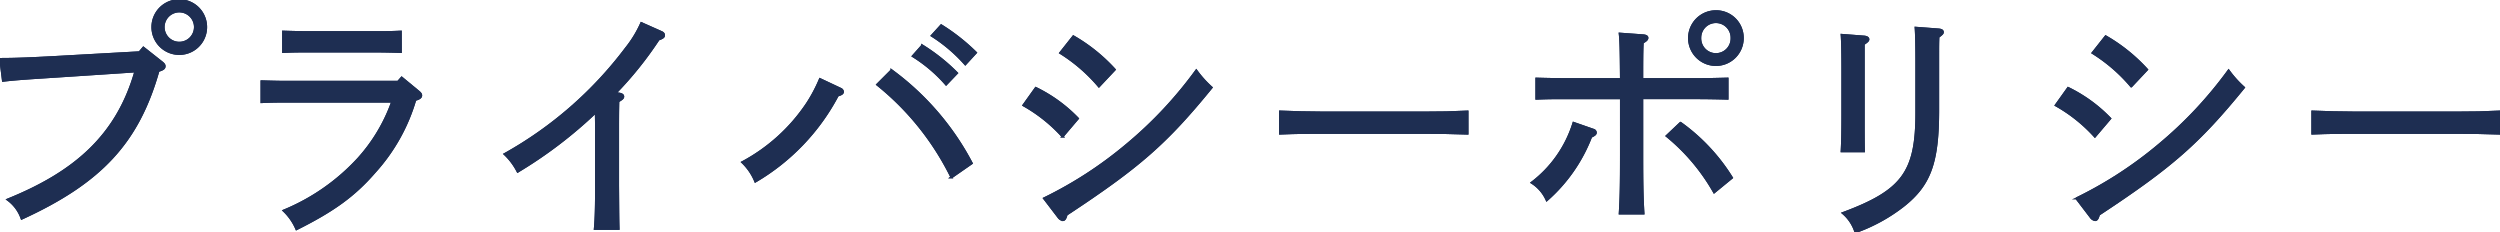
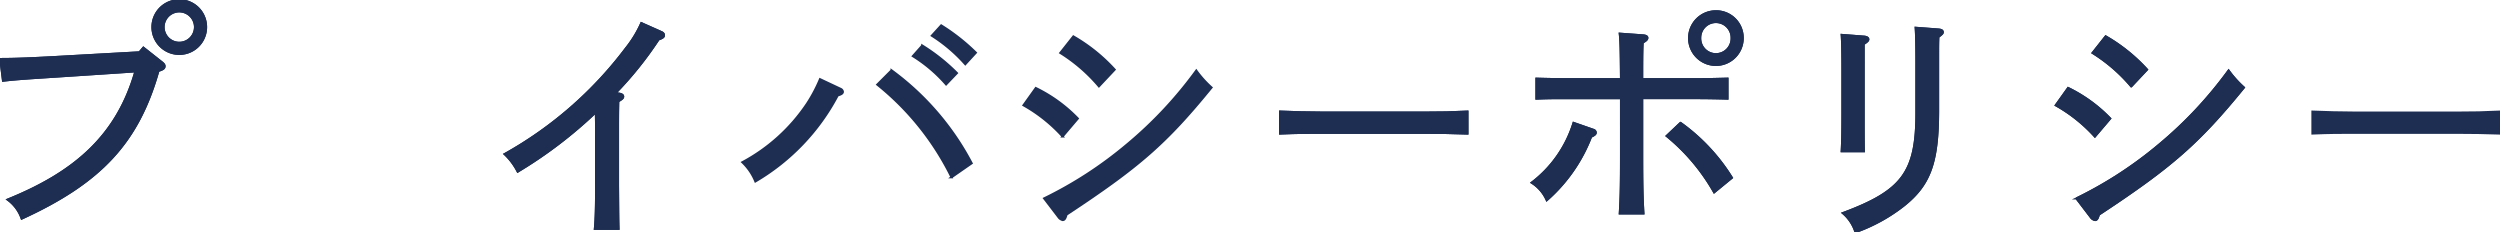
<svg xmlns="http://www.w3.org/2000/svg" width="282.374" height="26.256" viewBox="0 0 282.374 26.256">
  <defs>
    <clipPath id="clip-path">
      <rect id="長方形_676" data-name="長方形 676" width="282.374" height="26.256" transform="translate(0 0)" fill="#1e2e52" stroke="#1e2e52" stroke-width="0.24" />
    </clipPath>
  </defs>
  <g id="グループ_464" data-name="グループ 464" transform="translate(0 0)">
    <g id="グループ_464-2" data-name="グループ 464" transform="translate(0 0)" clip-path="url(#clip-path)">
      <path id="パス_3604" data-name="パス 3604" d="M16.291,5.476,18.4,7.142c.167.139.278.25.278.417,0,.25-.166.361-.694.527-2.3,8.078-6.468,12.575-15.435,16.684A4.392,4.392,0,0,0,.967,22.632C8.518,19.579,13.32,15.442,15.4,8.141l-7.551.5C3.687,8.918,2.077,9,.439,9.2L.134,6.753c1.582,0,3.331-.055,7.69-.306L15.847,6ZM23.37,3.144a3.026,3.026,0,1,1-6.052,0,3.026,3.026,0,1,1,6.052,0m-4.8,0a1.777,1.777,0,1,0,3.554,0,1.777,1.777,0,1,0-3.554,0" transform="translate(-0.096 -0.085)" fill="#1e2e52" stroke="#1e2e52" stroke-width="0.24" />
      <path id="パス_3605" data-name="パス 3605" d="M16.291,5.476,18.4,7.142c.167.139.278.25.278.417,0,.25-.166.361-.694.527-2.3,8.078-6.468,12.575-15.435,16.684A4.392,4.392,0,0,0,.967,22.632C8.518,19.579,13.32,15.442,15.4,8.141l-7.551.5C3.687,8.918,2.077,9,.439,9.2L.134,6.753c1.582,0,3.331-.055,7.69-.306L15.847,6ZM23.37,3.144a3.026,3.026,0,1,1-6.052,0,3.026,3.026,0,1,1,6.052,0Zm-4.8,0a1.777,1.777,0,1,0,3.554,0,1.777,1.777,0,1,0-3.554,0Z" transform="translate(-0.096 -0.085)" fill="#1e2e52" stroke="#1e2e52" stroke-miterlimit="10" stroke-width="0.24" />
-       <path id="パス_3606" data-name="パス 3606" d="M105.485,18.412c.861.027,1.943.055,2.776.055h12.631l.416-.472,1.915,1.582c.195.166.278.278.278.416,0,.222-.194.361-.666.5a20.923,20.923,0,0,1-4.58,8.162c-2.332,2.693-4.72,4.386-8.828,6.44a6.234,6.234,0,0,0-1.443-2.082,23.627,23.627,0,0,0,8.411-5.858,19.1,19.1,0,0,0,3.859-6.468H108.261c-.916,0-1.471,0-2.776.055ZM121.2,15.08c-.777-.028-1.971-.055-2.776-.055H110.7c-1.083,0-1.582,0-2.776.055V12.8c.805.028,1.971.055,2.776.055h7.717c1.083,0,1.61,0,2.776-.055Z" transform="translate(-75.937 -9.218)" fill="#1e2e52" stroke="#1e2e52" stroke-width="0.24" />
-       <path id="パス_3607" data-name="パス 3607" d="M105.485,18.412c.861.027,1.943.055,2.776.055h12.631l.416-.472,1.915,1.582c.195.166.278.278.278.416,0,.222-.194.361-.666.5a20.923,20.923,0,0,1-4.58,8.162c-2.332,2.693-4.72,4.386-8.828,6.44a6.234,6.234,0,0,0-1.443-2.082,23.627,23.627,0,0,0,8.411-5.858,19.1,19.1,0,0,0,3.859-6.468H108.261c-.916,0-1.471,0-2.776.055ZM121.2,15.08c-.777-.028-1.971-.055-2.776-.055H110.7c-1.083,0-1.582,0-2.776.055V12.8c.805.028,1.971.055,2.776.055h7.717c1.083,0,1.61,0,2.776-.055Z" transform="translate(-75.937 -9.218)" fill="#1e2e52" stroke="#1e2e52" stroke-miterlimit="10" stroke-width="0.24" />
      <path id="パス_3608" data-name="パス 3608" d="M216.411,17.3c.333.055.472.167.472.333s-.139.278-.555.527c-.028,1.333-.028,1.666-.028,3.97v5.58c.028,3.8.028,3.8.055,4.858H213.69c.111-1.194.139-2.72.139-4.858v-5.58c0-.916,0-1.61-.027-2.748a50.05,50.05,0,0,1-8.828,6.718,7.169,7.169,0,0,0-1.471-1.971A43.885,43.885,0,0,0,217.188,12.2a12.932,12.932,0,0,0,1.749-2.859l2.248,1c.194.083.305.194.305.361,0,.194-.139.305-.611.472a41.133,41.133,0,0,1-4.886,6.08Z" transform="translate(-146.498 -6.721)" fill="#1e2e52" stroke="#1e2e52" stroke-width="0.24" />
      <path id="パス_3609" data-name="パス 3609" d="M216.411,17.3c.333.055.472.167.472.333s-.139.278-.555.527c-.028,1.333-.028,1.666-.028,3.97v5.58c.028,3.8.028,3.8.055,4.858H213.69c.111-1.194.139-2.72.139-4.858v-5.58c0-.916,0-1.61-.027-2.748a50.05,50.05,0,0,1-8.828,6.718,7.169,7.169,0,0,0-1.471-1.971A43.885,43.885,0,0,0,217.188,12.2a12.932,12.932,0,0,0,1.749-2.859l2.248,1c.194.083.305.194.305.361,0,.194-.139.305-.611.472a41.133,41.133,0,0,1-4.886,6.08Z" transform="translate(-146.498 -6.721)" fill="#1e2e52" stroke="#1e2e52" stroke-miterlimit="10" stroke-width="0.24" />
      <path id="パス_3610" data-name="パス 3610" d="M310.47,17.417a.41.41,0,0,1,.222.305c0,.194-.194.306-.583.416a24.51,24.51,0,0,1-9.3,9.717,6.254,6.254,0,0,0-1.471-2.166,20.287,20.287,0,0,0,7.3-6.607,17.208,17.208,0,0,0,1.471-2.776Zm5.719-2.11a30.7,30.7,0,0,1,9.05,10.494l-2.276,1.582a30.821,30.821,0,0,0-8.384-10.466Zm3.47-2.8a21.325,21.325,0,0,1,3.914,3.109l-1.222,1.277A16.62,16.62,0,0,0,318.6,13.7Zm2.138-2.276a22.346,22.346,0,0,1,3.914,3.082l-1.194,1.3a17.634,17.634,0,0,0-3.776-3.22Z" transform="translate(-215.489 -7.362)" fill="#1e2e52" stroke="#1e2e52" stroke-width="0.24" />
-       <path id="パス_3611" data-name="パス 3611" d="M310.47,17.417a.41.41,0,0,1,.222.305c0,.194-.194.306-.583.416a24.51,24.51,0,0,1-9.3,9.717,6.254,6.254,0,0,0-1.471-2.166,20.287,20.287,0,0,0,7.3-6.607,17.208,17.208,0,0,0,1.471-2.776Zm5.719-2.11a30.7,30.7,0,0,1,9.05,10.494l-2.276,1.582a30.821,30.821,0,0,0-8.384-10.466Zm3.47-2.8a21.325,21.325,0,0,1,3.914,3.109l-1.222,1.277A16.62,16.62,0,0,0,318.6,13.7Zm2.138-2.276a22.346,22.346,0,0,1,3.914,3.082l-1.194,1.3a17.634,17.634,0,0,0-3.776-3.22Z" transform="translate(-215.489 -7.362)" fill="#1e2e52" stroke="#1e2e52" stroke-miterlimit="10" stroke-width="0.24" />
      <path id="パス_3612" data-name="パス 3612" d="M414.1,20.517a16.788,16.788,0,0,1,4.747,3.443l-1.721,2.026a17.527,17.527,0,0,0-4.414-3.526Zm.944,12.465A45.292,45.292,0,0,0,424.4,26.9a46.184,46.184,0,0,0,7.829-8.356,12.057,12.057,0,0,0,1.721,1.915c-5.136,6.3-8.161,8.939-16.379,14.352-.111.417-.222.611-.417.611a.762.762,0,0,1-.5-.333Zm3.3-18.295a19.338,19.338,0,0,1,4.664,3.748l-1.777,1.888a18.683,18.683,0,0,0-4.359-3.775Z" transform="translate(-297.108 -10.573)" fill="#1e2e52" stroke="#1e2e52" stroke-width="0.24" />
-       <path id="パス_3613" data-name="パス 3613" d="M414.1,20.517a16.788,16.788,0,0,1,4.747,3.443l-1.721,2.026a17.527,17.527,0,0,0-4.414-3.526Zm.944,12.465A45.292,45.292,0,0,0,424.4,26.9a46.184,46.184,0,0,0,7.829-8.356,12.057,12.057,0,0,0,1.721,1.915c-5.136,6.3-8.161,8.939-16.379,14.352-.111.417-.222.611-.417.611a.762.762,0,0,1-.5-.333Zm3.3-18.295a19.338,19.338,0,0,1,4.664,3.748l-1.777,1.888a18.683,18.683,0,0,0-4.359-3.775Z" transform="translate(-297.108 -10.573)" fill="#1e2e52" stroke="#1e2e52" stroke-miterlimit="10" stroke-width="0.24" />
      <path id="パス_3614" data-name="パス 3614" d="M537.336,47.484c-1.3-.055-3.5-.083-4.969-.083H521.151c-2.054,0-2.915,0-4.969.083V45.013c1.138.055,3.554.111,4.969.111h11.215c2.026,0,3.248-.027,4.969-.111Z" transform="translate(-371.592 -32.404)" fill="#1e2e52" stroke="#1e2e52" stroke-width="0.24" />
      <path id="パス_3615" data-name="パス 3615" d="M537.336,47.484c-1.3-.055-3.5-.083-4.969-.083H521.151c-2.054,0-2.915,0-4.969.083V45.013c1.138.055,3.554.111,4.969.111h11.215c2.026,0,3.248-.027,4.969-.111Z" transform="translate(-371.592 -32.404)" fill="#1e2e52" stroke="#1e2e52" stroke-miterlimit="10" stroke-width="0.24" />
      <path id="パス_3616" data-name="パス 3616" d="M624.608,17.959a.348.348,0,0,1,.278.306c0,.166-.111.277-.527.472a18.286,18.286,0,0,1-5,7.163,4.43,4.43,0,0,0-1.694-1.971,13.453,13.453,0,0,0,4.719-6.746Zm3.137-5.719c-.028-3.47-.055-4.359-.139-5.136l2.665.194c.278.028.444.111.444.278s-.139.305-.527.527c-.056.75-.056,2.443-.056,4.136h6.3c1.388,0,2.193-.028,3.332-.055v2.248c-.861-.028-2.415-.055-3.332-.055h-6.3V20.6c0,3.415.028,4.914.139,6.8h-2.665c.111-1.777.139-3.3.139-6.691V14.378h-6.219c-1.333,0-1.943,0-3.331.055V12.185c.833.027,2.248.055,3.331.055Zm10.521,12.77a22.411,22.411,0,0,0-5.358-6.357l1.555-1.471a21.627,21.627,0,0,1,5.8,6.191ZM641.487,7.6a3.026,3.026,0,1,1-3.026-3.026A3,3,0,0,1,641.487,7.6m-4.8,0a1.777,1.777,0,1,0,3.553,0,1.777,1.777,0,1,0-3.553,0" transform="translate(-444.65 -3.296)" fill="#1e2e52" stroke="#1e2e52" stroke-width="0.24" />
      <path id="パス_3617" data-name="パス 3617" d="M624.608,17.959a.348.348,0,0,1,.278.306c0,.166-.111.277-.527.472a18.286,18.286,0,0,1-5,7.163,4.43,4.43,0,0,0-1.694-1.971,13.453,13.453,0,0,0,4.719-6.746Zm3.137-5.719c-.028-3.47-.055-4.359-.139-5.136l2.665.194c.278.028.444.111.444.278s-.139.305-.527.527c-.056.75-.056,2.443-.056,4.136h6.3c1.388,0,2.193-.028,3.332-.055v2.248c-.861-.028-2.415-.055-3.332-.055h-6.3V20.6c0,3.415.028,4.914.139,6.8h-2.665c.111-1.777.139-3.3.139-6.691V14.378h-6.219c-1.333,0-1.943,0-3.331.055V12.185c.833.027,2.248.055,3.331.055Zm10.521,12.77a22.411,22.411,0,0,0-5.358-6.357l1.555-1.471a21.627,21.627,0,0,1,5.8,6.191ZM641.487,7.6a3.026,3.026,0,1,1-3.026-3.026A3,3,0,0,1,641.487,7.6Zm-4.8,0a1.777,1.777,0,1,0,3.553,0,1.777,1.777,0,1,0-3.553,0Z" transform="translate(-444.65 -3.296)" fill="#1e2e52" stroke="#1e2e52" stroke-miterlimit="10" stroke-width="0.24" />
      <path id="パス_3618" data-name="パス 3618" d="M745.166,12.217c.306.028.472.139.472.305,0,.139-.111.25-.527.527V21.1c0,1.666,0,3.137.028,4.053h-2.5c.056-.972.083-2.249.083-4.053V16.215c0-2.082-.028-3.442-.083-4.192Zm8.356,8.3c0,5.941-.916,8.439-3.942,10.826a19.326,19.326,0,0,1-5.386,2.943,4.6,4.6,0,0,0-1.416-2.138c6.8-2.526,8.3-4.664,8.3-11.354V15.382c0-2.026-.028-3.387-.083-4.164l2.554.194c.333.028.5.111.5.305,0,.139-.139.25-.5.527-.028.722-.028.861-.028,3.137Z" transform="translate(-534.616 -8.076)" fill="#1e2e52" stroke="#1e2e52" stroke-width="0.24" />
      <path id="パス_3619" data-name="パス 3619" d="M745.166,12.217c.306.028.472.139.472.305,0,.139-.111.25-.527.527V21.1c0,1.666,0,3.137.028,4.053h-2.5c.056-.972.083-2.249.083-4.053V16.215c0-2.082-.028-3.442-.083-4.192Zm8.356,8.3c0,5.941-.916,8.439-3.942,10.826a19.326,19.326,0,0,1-5.386,2.943,4.6,4.6,0,0,0-1.416-2.138c6.8-2.526,8.3-4.664,8.3-11.354V15.382c0-2.026-.028-3.387-.083-4.164l2.554.194c.333.028.5.111.5.305,0,.139-.139.25-.5.527-.028.722-.028.861-.028,3.137Z" transform="translate(-534.616 -8.076)" fill="#1e2e52" stroke="#1e2e52" stroke-miterlimit="10" stroke-width="0.24" />
      <path id="パス_3620" data-name="パス 3620" d="M830.351,20.517a16.788,16.788,0,0,1,4.747,3.443l-1.721,2.026a17.528,17.528,0,0,0-4.414-3.526Zm.944,12.465a45.292,45.292,0,0,0,9.355-6.08,46.188,46.188,0,0,0,7.829-8.356,12.058,12.058,0,0,0,1.721,1.915c-5.136,6.3-8.161,8.939-16.379,14.352-.111.417-.222.611-.417.611a.762.762,0,0,1-.5-.333Zm3.3-18.295a19.337,19.337,0,0,1,4.664,3.748l-1.776,1.888a18.682,18.682,0,0,0-4.359-3.775Z" transform="translate(-596.759 -10.573)" fill="#1e2e52" stroke="#1e2e52" stroke-width="0.24" />
      <path id="パス_3621" data-name="パス 3621" d="M830.351,20.517a16.788,16.788,0,0,1,4.747,3.443l-1.721,2.026a17.528,17.528,0,0,0-4.414-3.526Zm.944,12.465a45.292,45.292,0,0,0,9.355-6.08,46.188,46.188,0,0,0,7.829-8.356,12.058,12.058,0,0,0,1.721,1.915c-5.136,6.3-8.161,8.939-16.379,14.352-.111.417-.222.611-.417.611a.762.762,0,0,1-.5-.333Zm3.3-18.295a19.337,19.337,0,0,1,4.664,3.748l-1.776,1.888a18.682,18.682,0,0,0-4.359-3.775Z" transform="translate(-596.759 -10.573)" fill="#1e2e52" stroke="#1e2e52" stroke-miterlimit="10" stroke-width="0.24" />
      <path id="パス_3622" data-name="パス 3622" d="M953.583,47.484c-1.3-.055-3.5-.083-4.969-.083H937.4c-2.054,0-2.915,0-4.969.083V45.013c1.138.055,3.554.111,4.969.111h11.216c2.026,0,3.248-.027,4.969-.111Z" transform="translate(-671.242 -32.404)" fill="#1e2e52" stroke="#1e2e52" stroke-width="0.24" />
-       <path id="パス_3623" data-name="パス 3623" d="M953.583,47.484c-1.3-.055-3.5-.083-4.969-.083H937.4c-2.054,0-2.915,0-4.969.083V45.013c1.138.055,3.554.111,4.969.111h11.216c2.026,0,3.248-.027,4.969-.111Z" transform="translate(-671.242 -32.404)" fill="#1e2e52" stroke="#1e2e52" stroke-miterlimit="10" stroke-width="0.24" />
    </g>
  </g>
</svg>